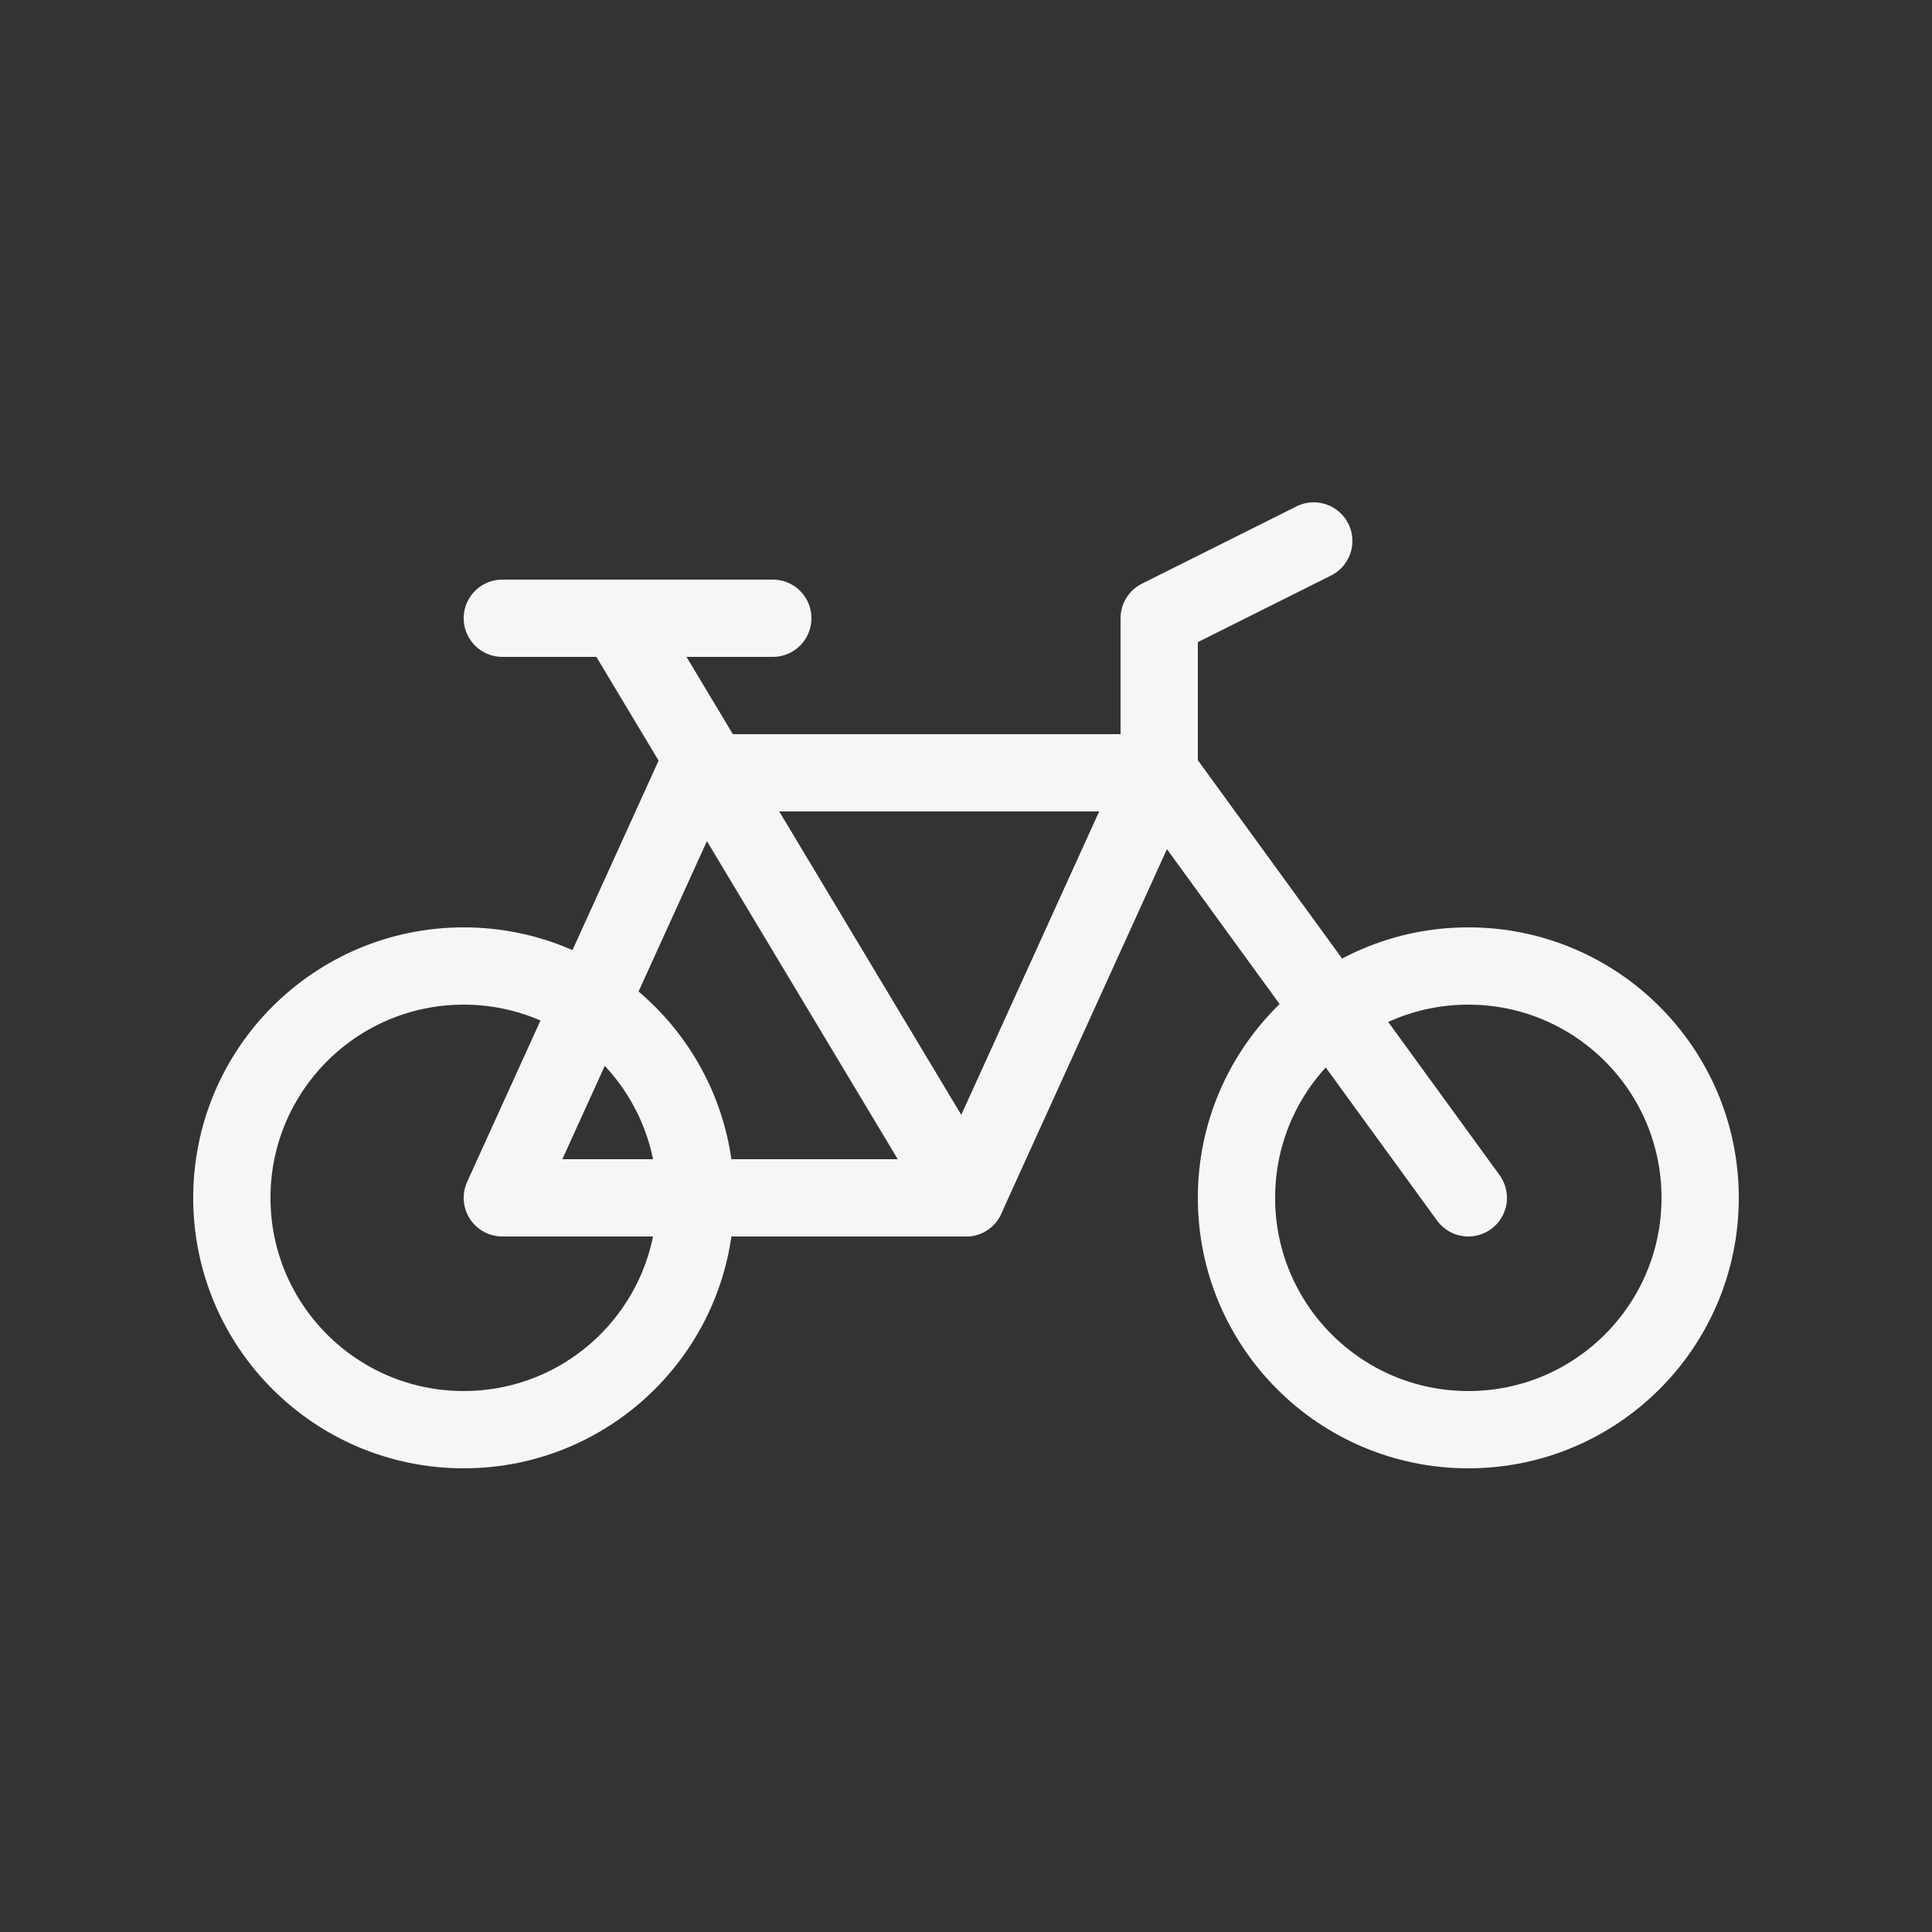
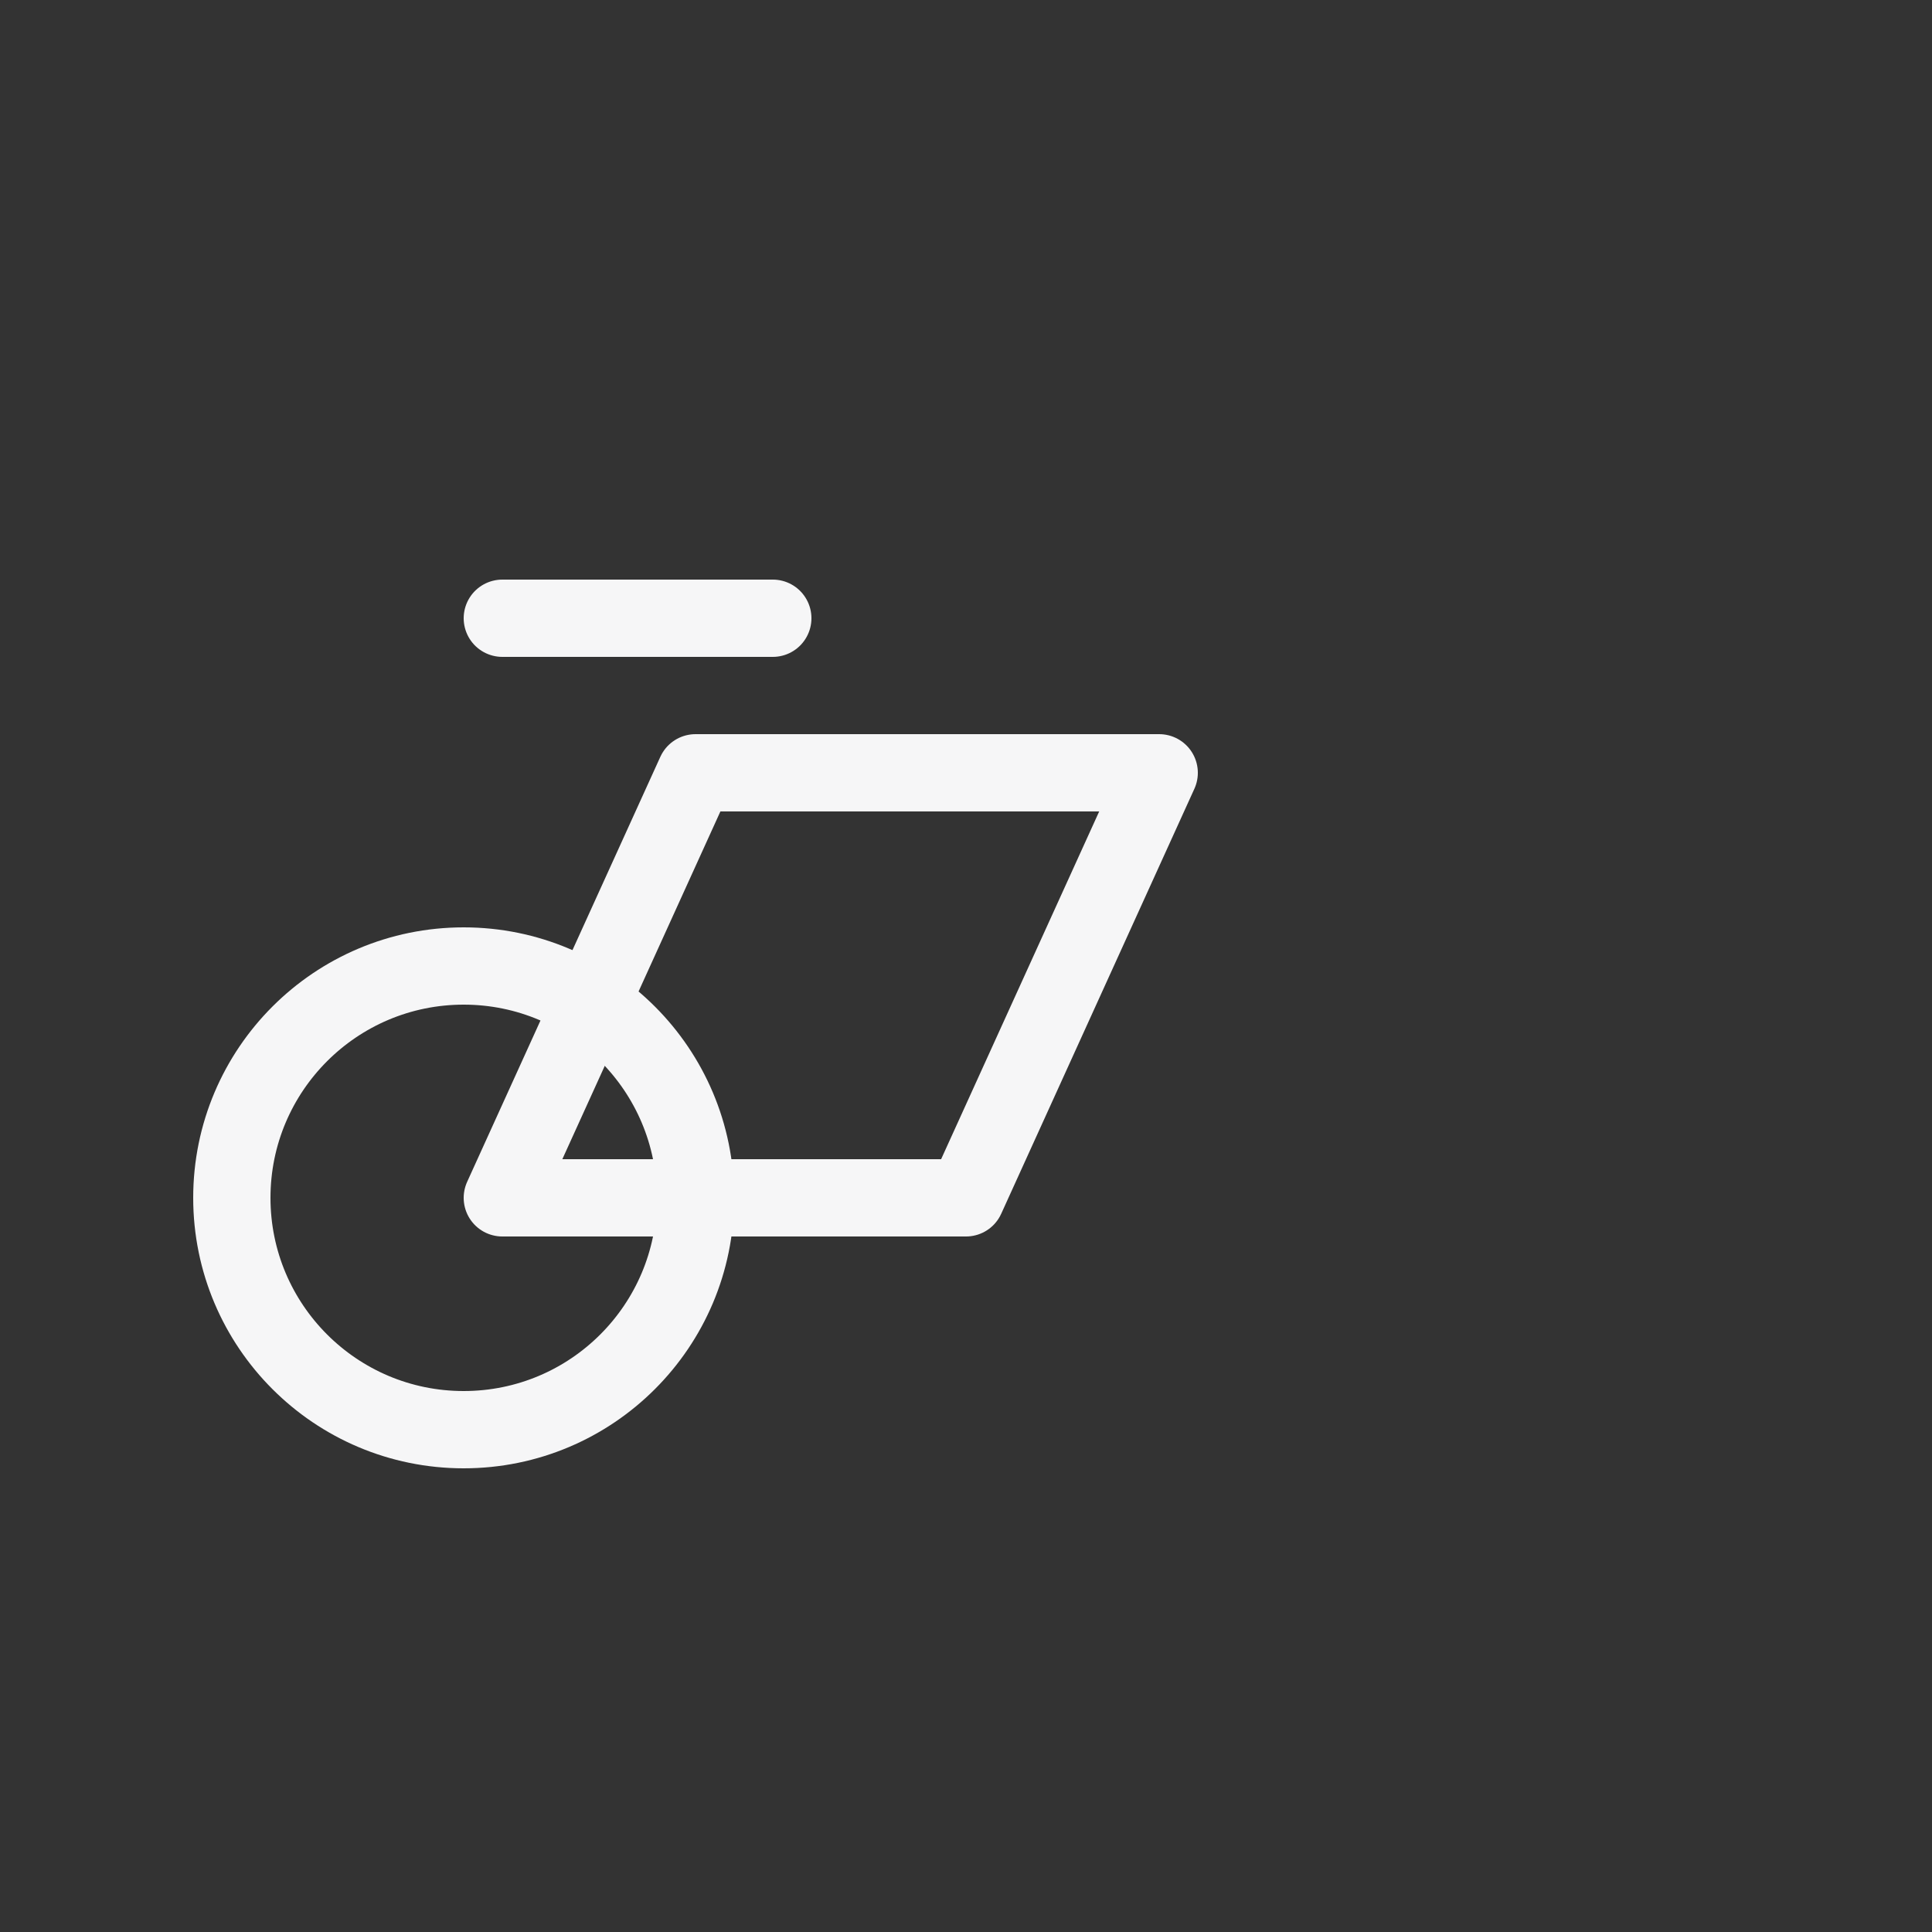
<svg xmlns="http://www.w3.org/2000/svg" version="1.1" viewBox="0 0 50 50">
  <rect x="0" y="0" width="50" height="50" fill="#333333" stroke="none" />
  <defs>
    <style>
      .cls-1 {
        stroke-linecap: round;
        stroke-linejoin: round;
      }

      .cls-1, .cls-2 {
        fill: none;
        stroke: #f6f6f7;
        stroke-width: 2px;
      }

      .cls-2 {
        stroke-miterlimit: 10;
      }
    </style>
  </defs>
  <g>
    <g id="Ebene_82">
      <circle class="cls-2" cx="12" cy="31" r="6" />
-       <circle class="cls-2" cx="38" cy="31" r="6" />
      <polygon class="cls-1" points="25 31 13 31 18 20 30 20 25 31" />
      <line class="cls-1" x1="13" y1="16" x2="20" y2="16" />
-       <line class="cls-1" x1="16" y1="16" x2="25" y2="31" />
-       <polyline class="cls-1" points="34 14 30 16 30 20 38 31" />
    </g>
  </g>
</svg>